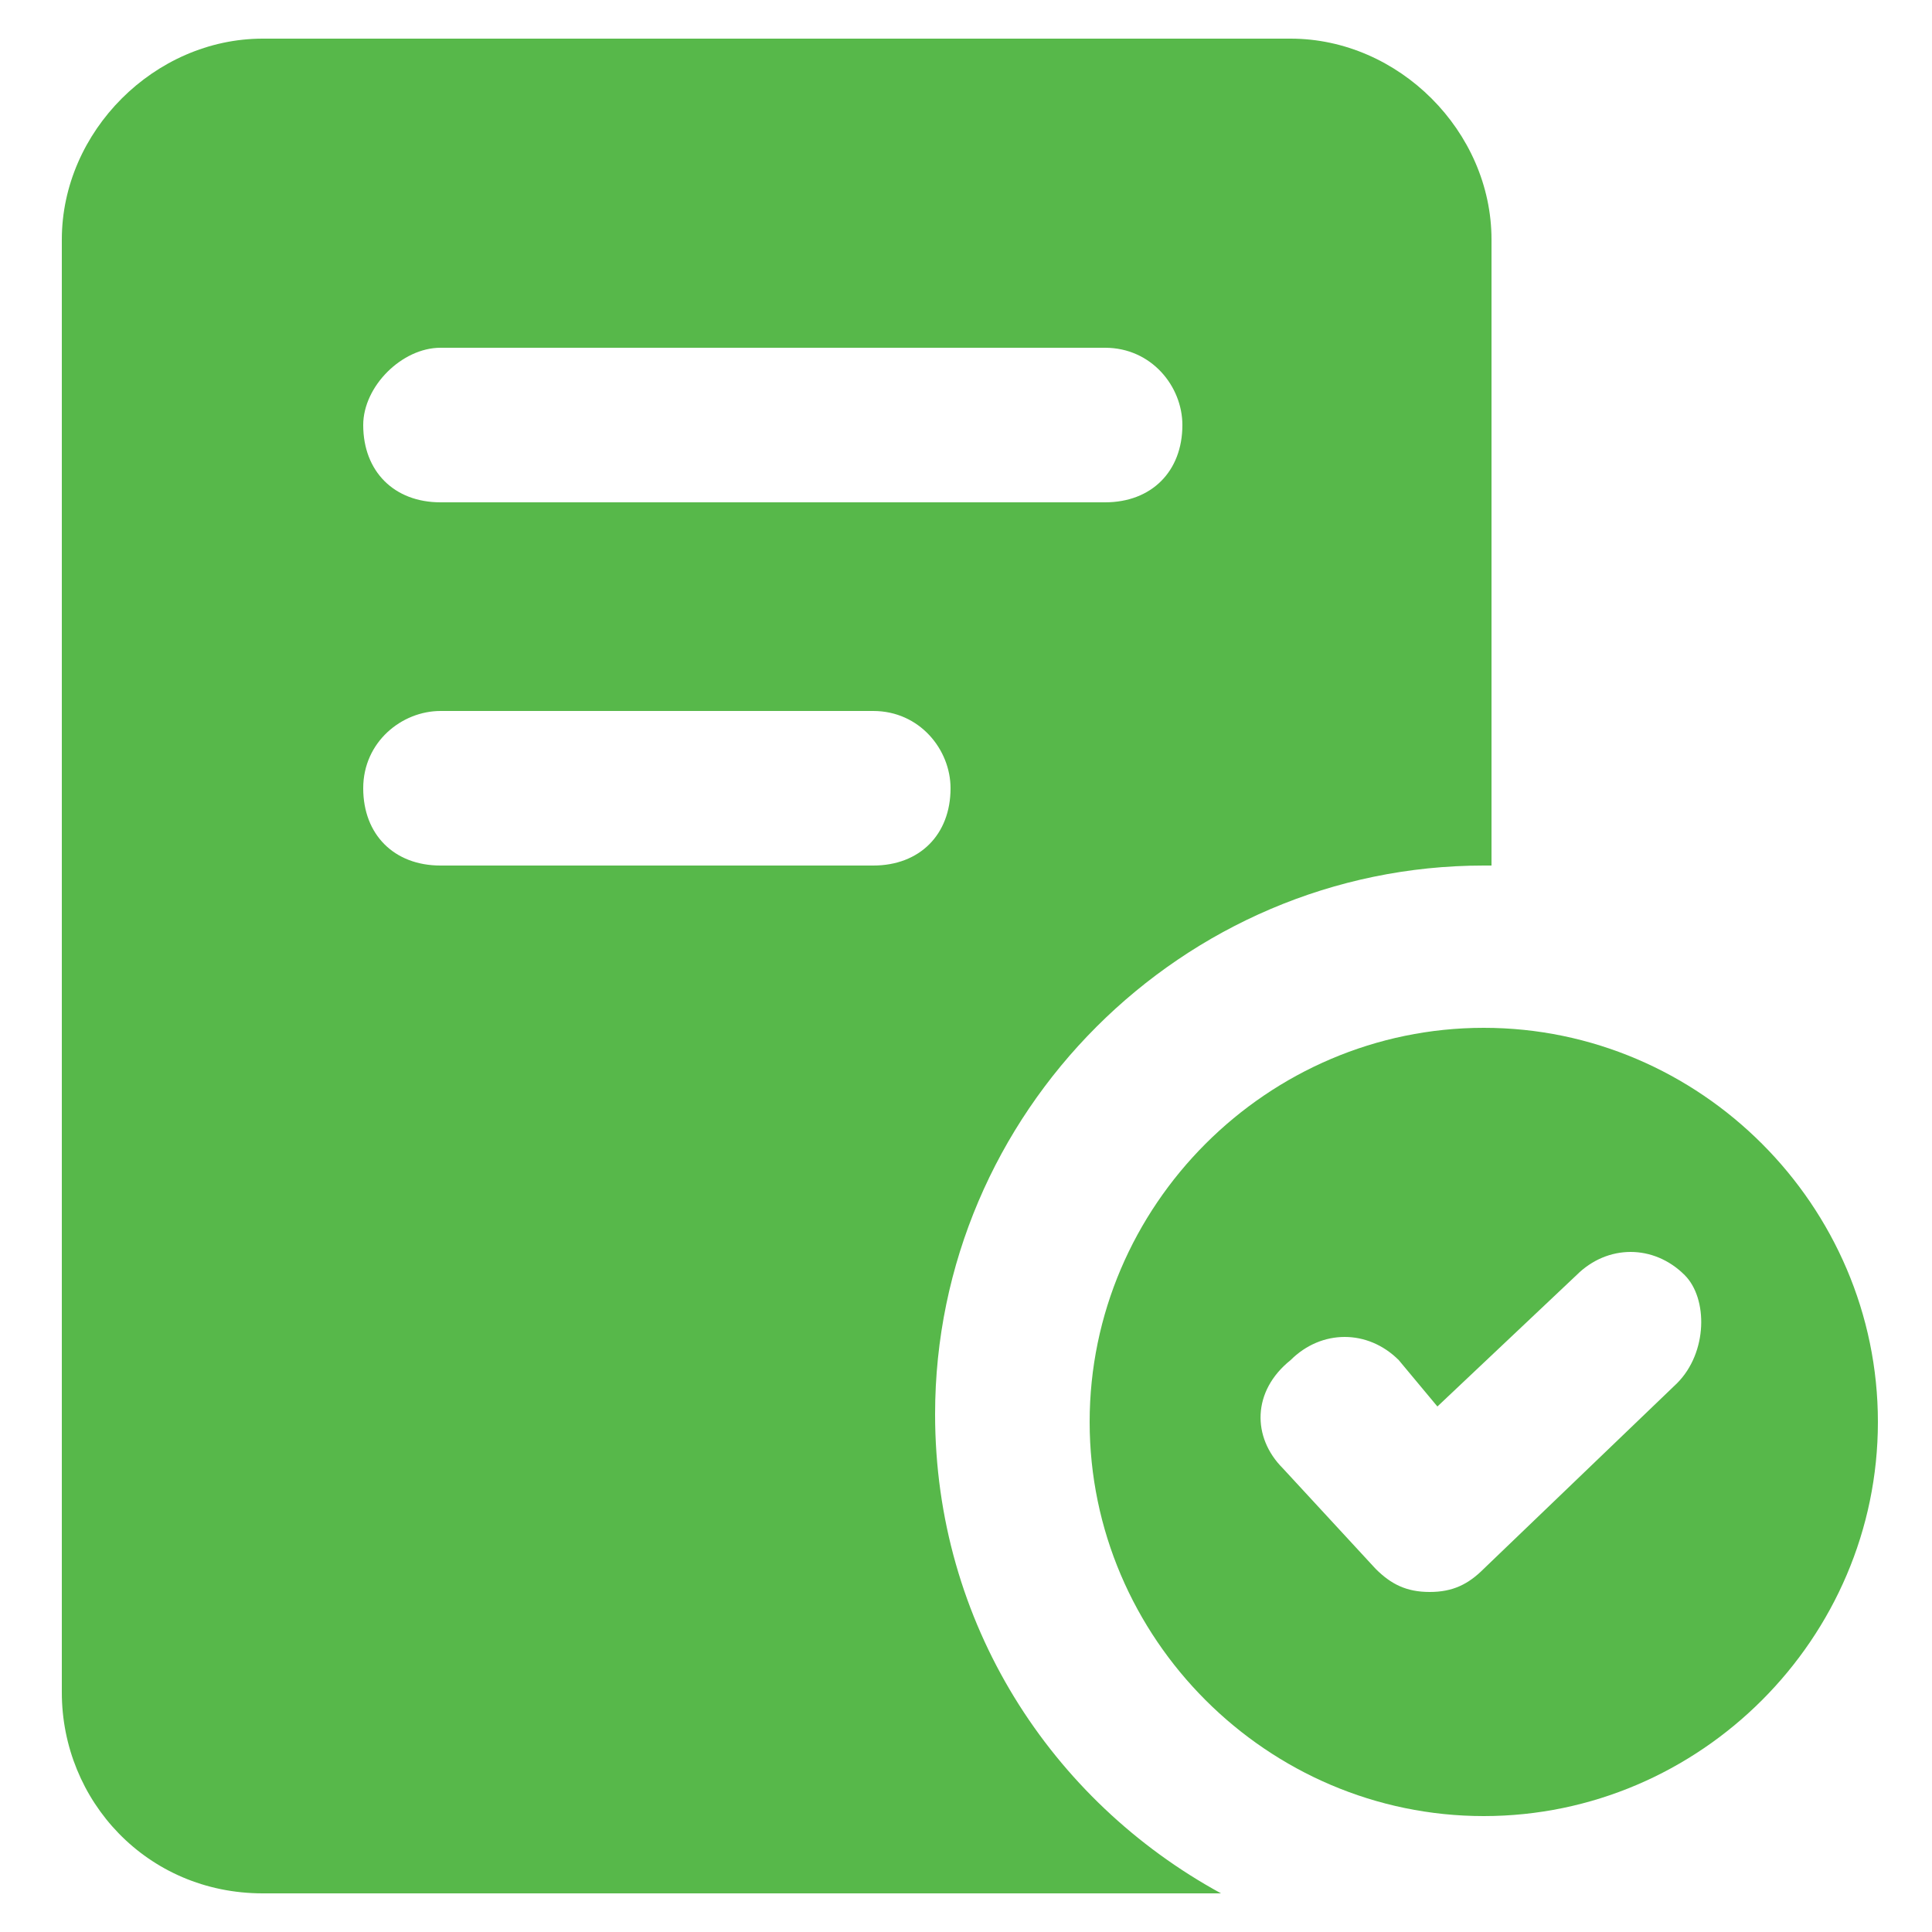
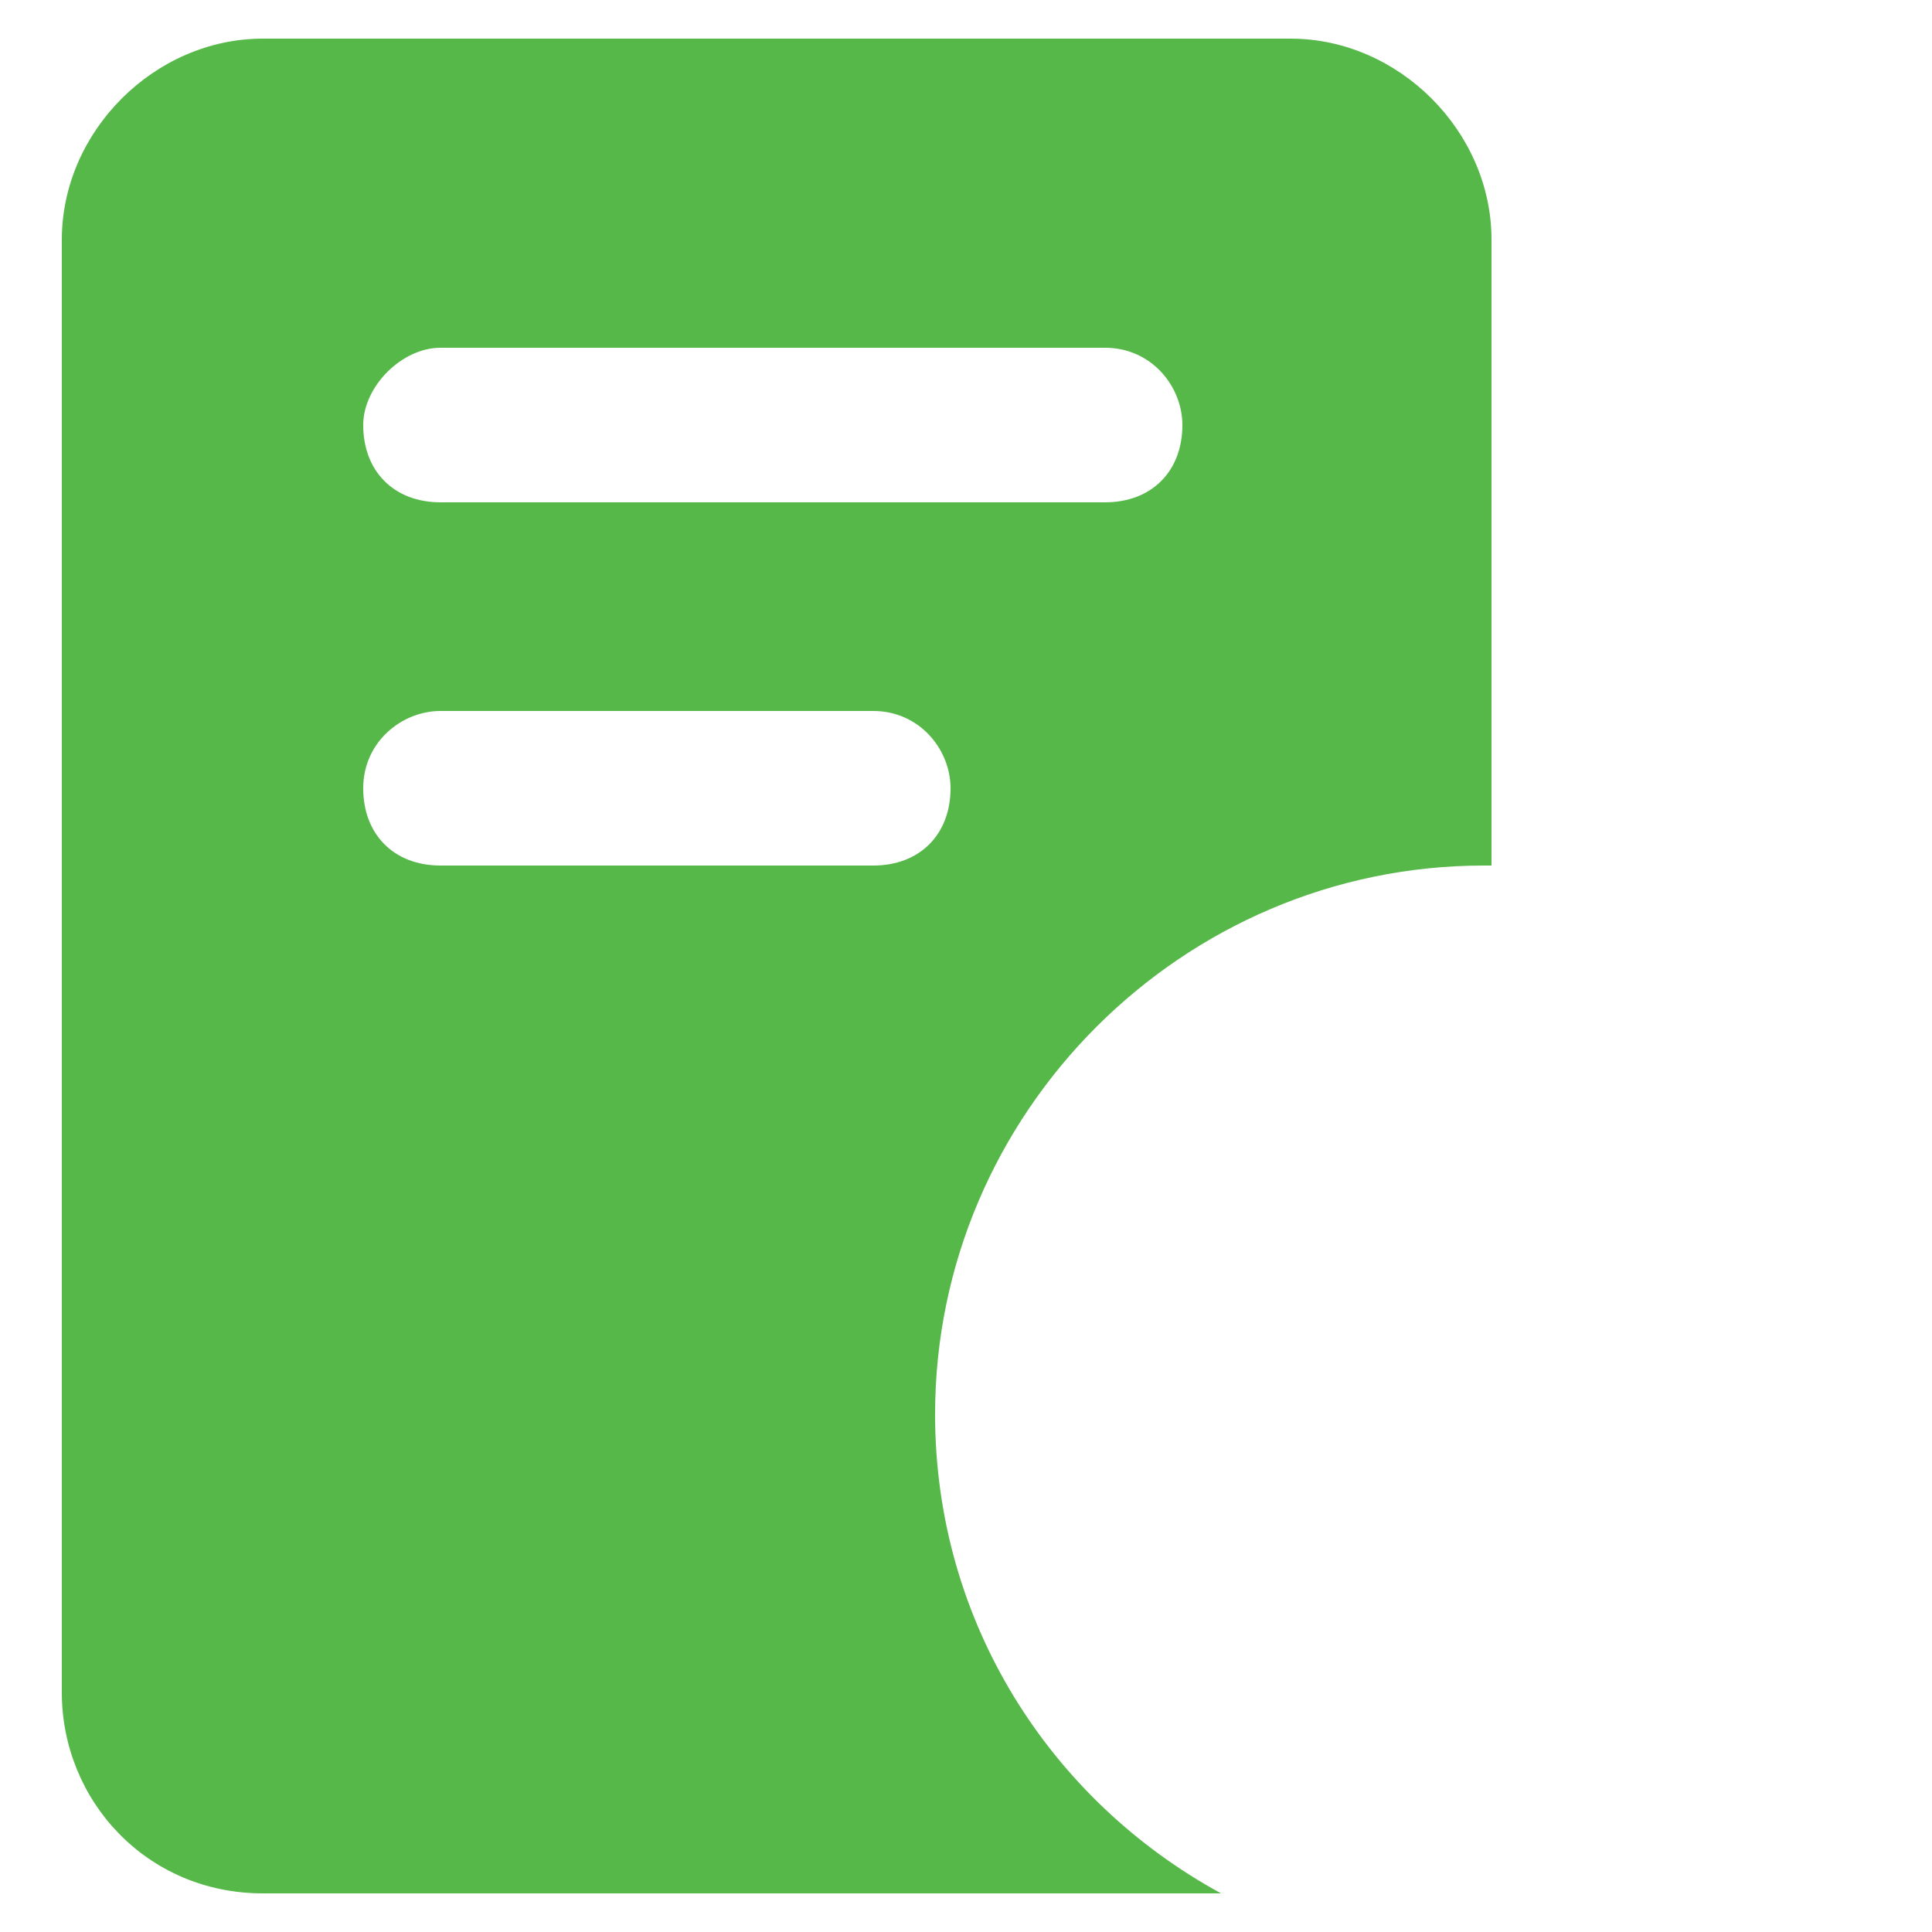
<svg xmlns="http://www.w3.org/2000/svg" version="1.1" width="512" height="512" x="0" y="0" viewBox="0 0 25 25" xml:space="preserve">
  <g>
    <path d="M3.4 24.5h12.4c-2.2-1.2-3.7-3.5-3.7-6.2 0-3.9 3.2-7.1 7.1-7.1h.1V3.1c0-1.4-1.2-2.6-2.6-2.6H3.4C2 .5.8 1.7.8 3.1v18.8c0 1.4 1.1 2.6 2.6 2.6zm2.3-20h8.6c.6 0 1 .5 1 1 0 .6-.4 1-1 1H5.7c-.6 0-1-.4-1-1 0-.5.5-1 1-1zm0 4.7h5.6c.6 0 1 .5 1 1 0 .6-.4 1-1 1H5.7c-.6 0-1-.4-1-1s.5-1 1-1z" fill="#57b84a" opacity="1" data-original="#000000" />
-     <path d="M19.2 13.3c-2.8 0-5.1 2.3-5.1 5.1s2.3 5.1 5.1 5.1 5.1-2.3 5.1-5.1-2.3-5.1-5.1-5.1zm2.5 4.6-2.5 2.4c-.2.2-.4.3-.7.3-.3 0-.5-.1-.7-.3L16.6 19c-.4-.4-.4-1 .1-1.4.4-.4 1-.4 1.4 0l.5.6 1.8-1.7c.4-.4 1-.4 1.4 0 .3.3.3 1-.1 1.4z" fill="#57b84a" opacity="1" data-original="#000000" />
  </g>
</svg>